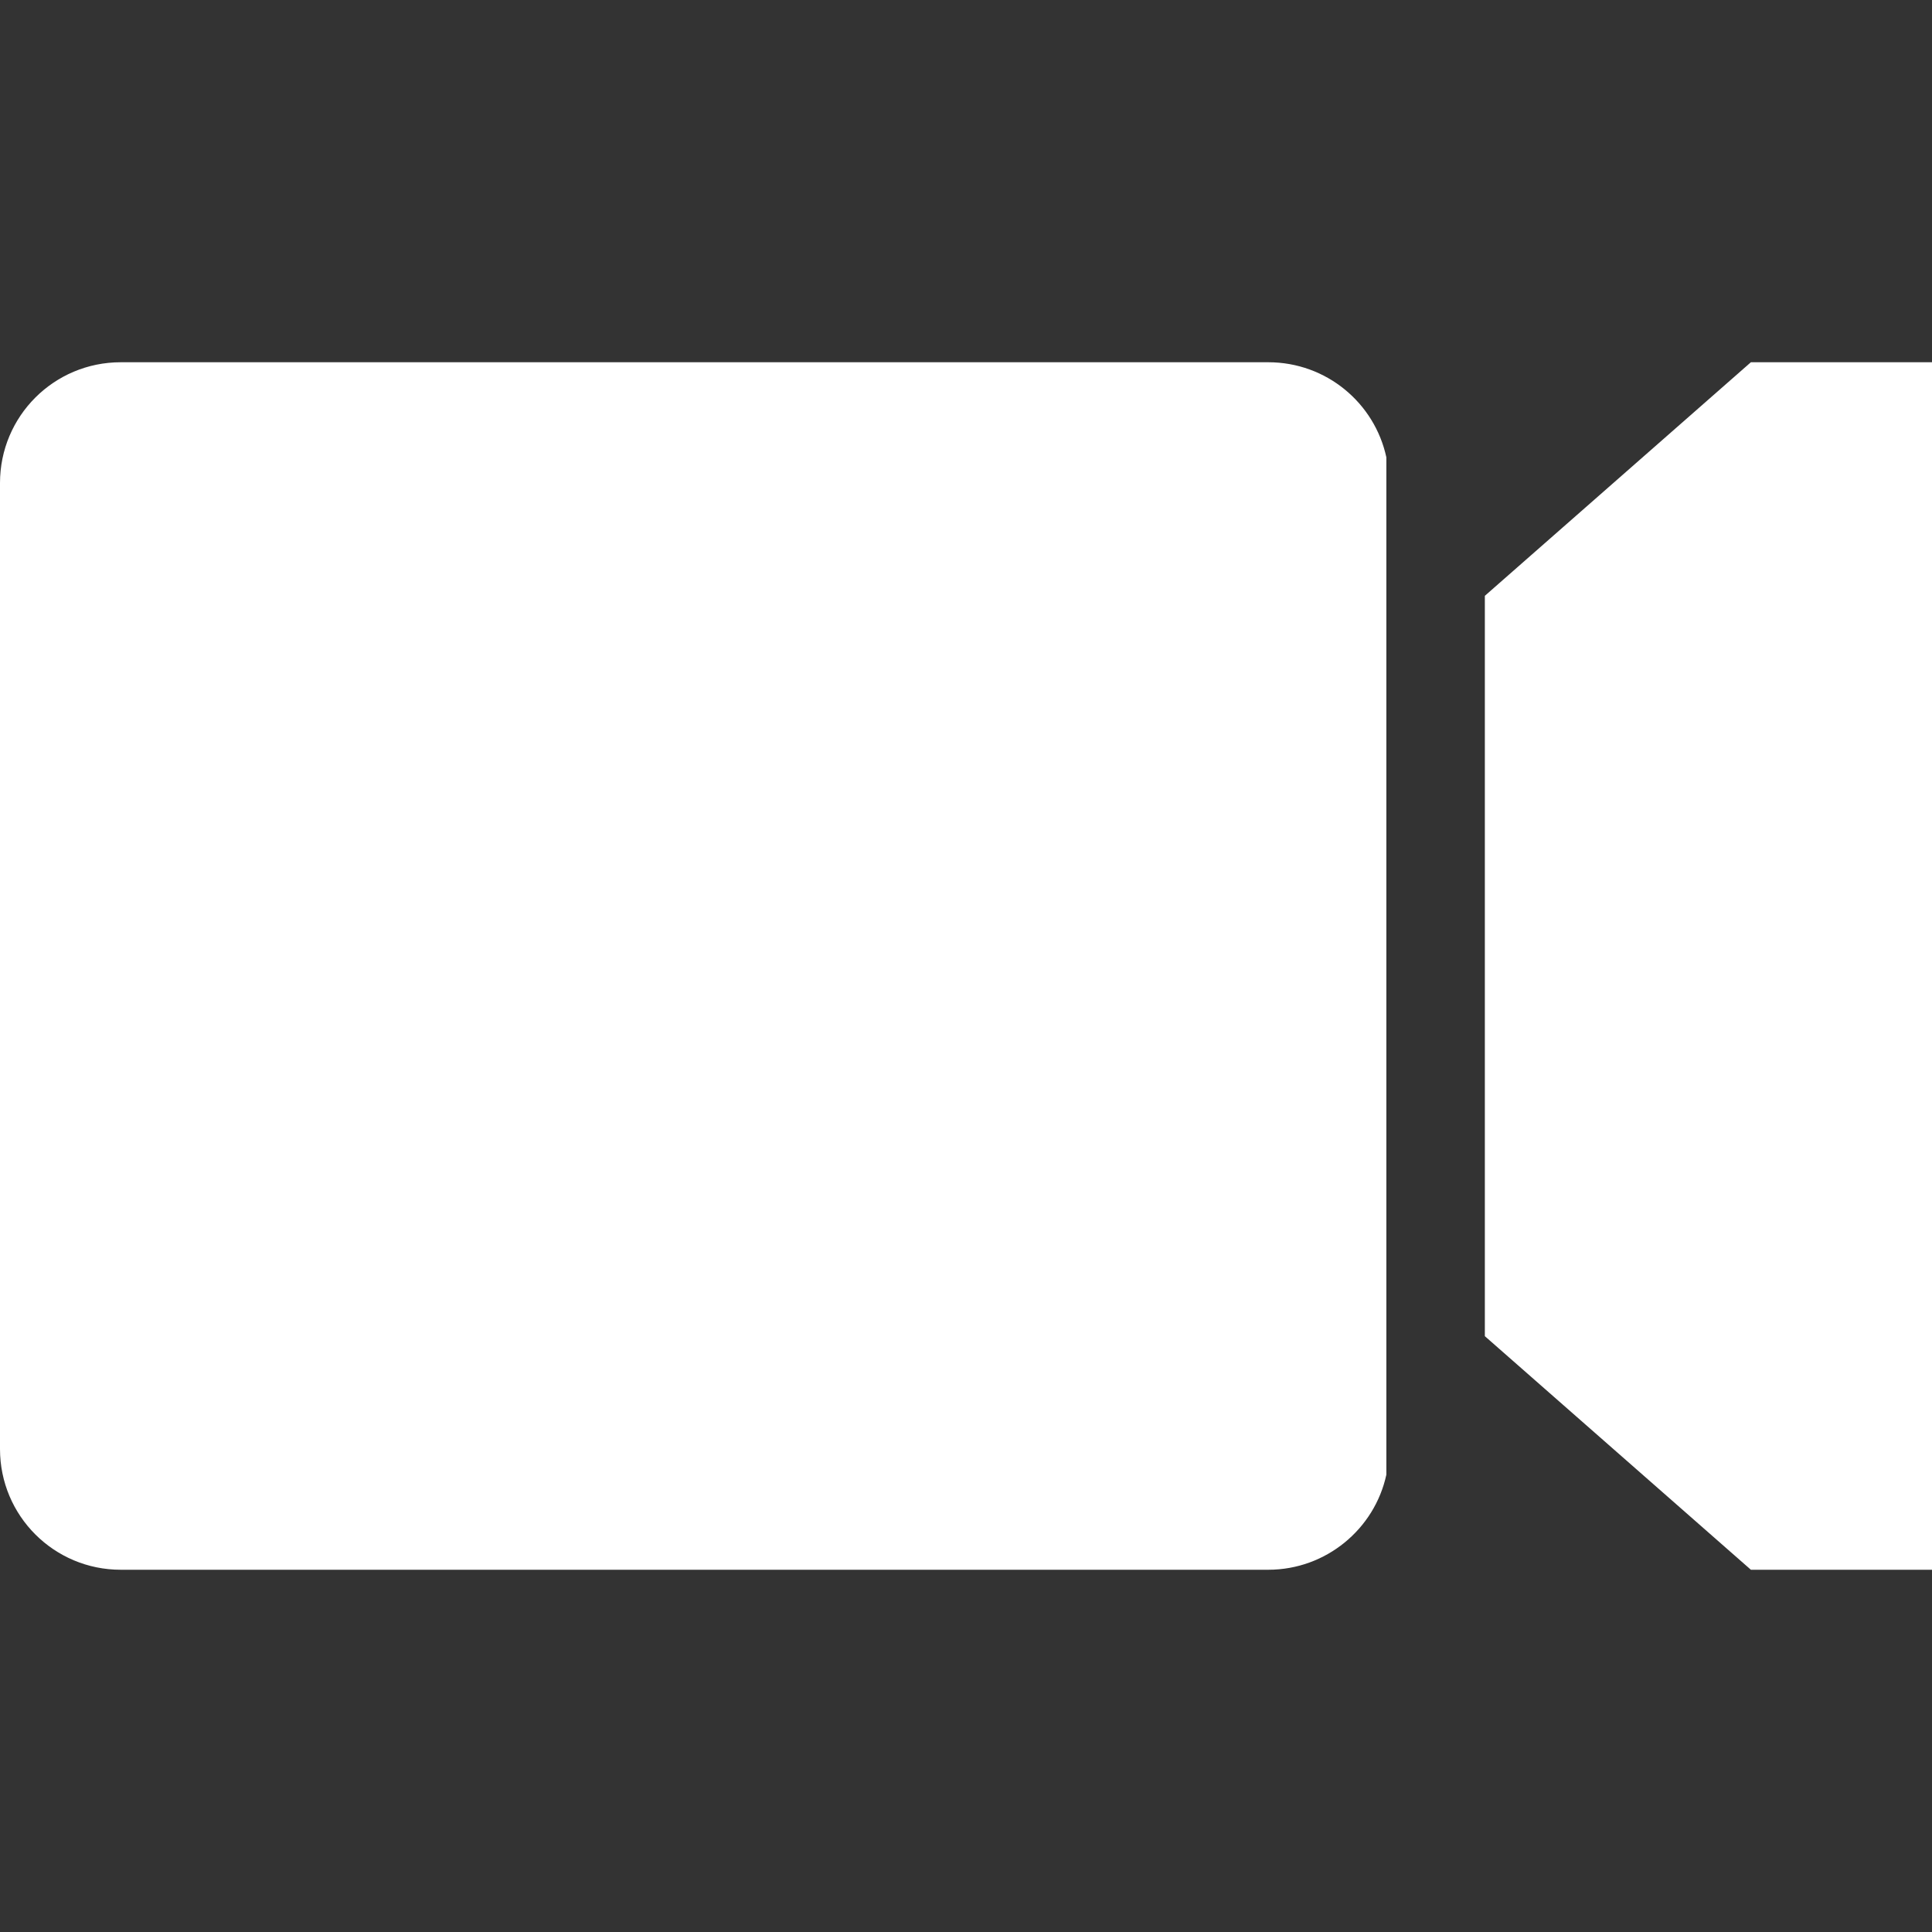
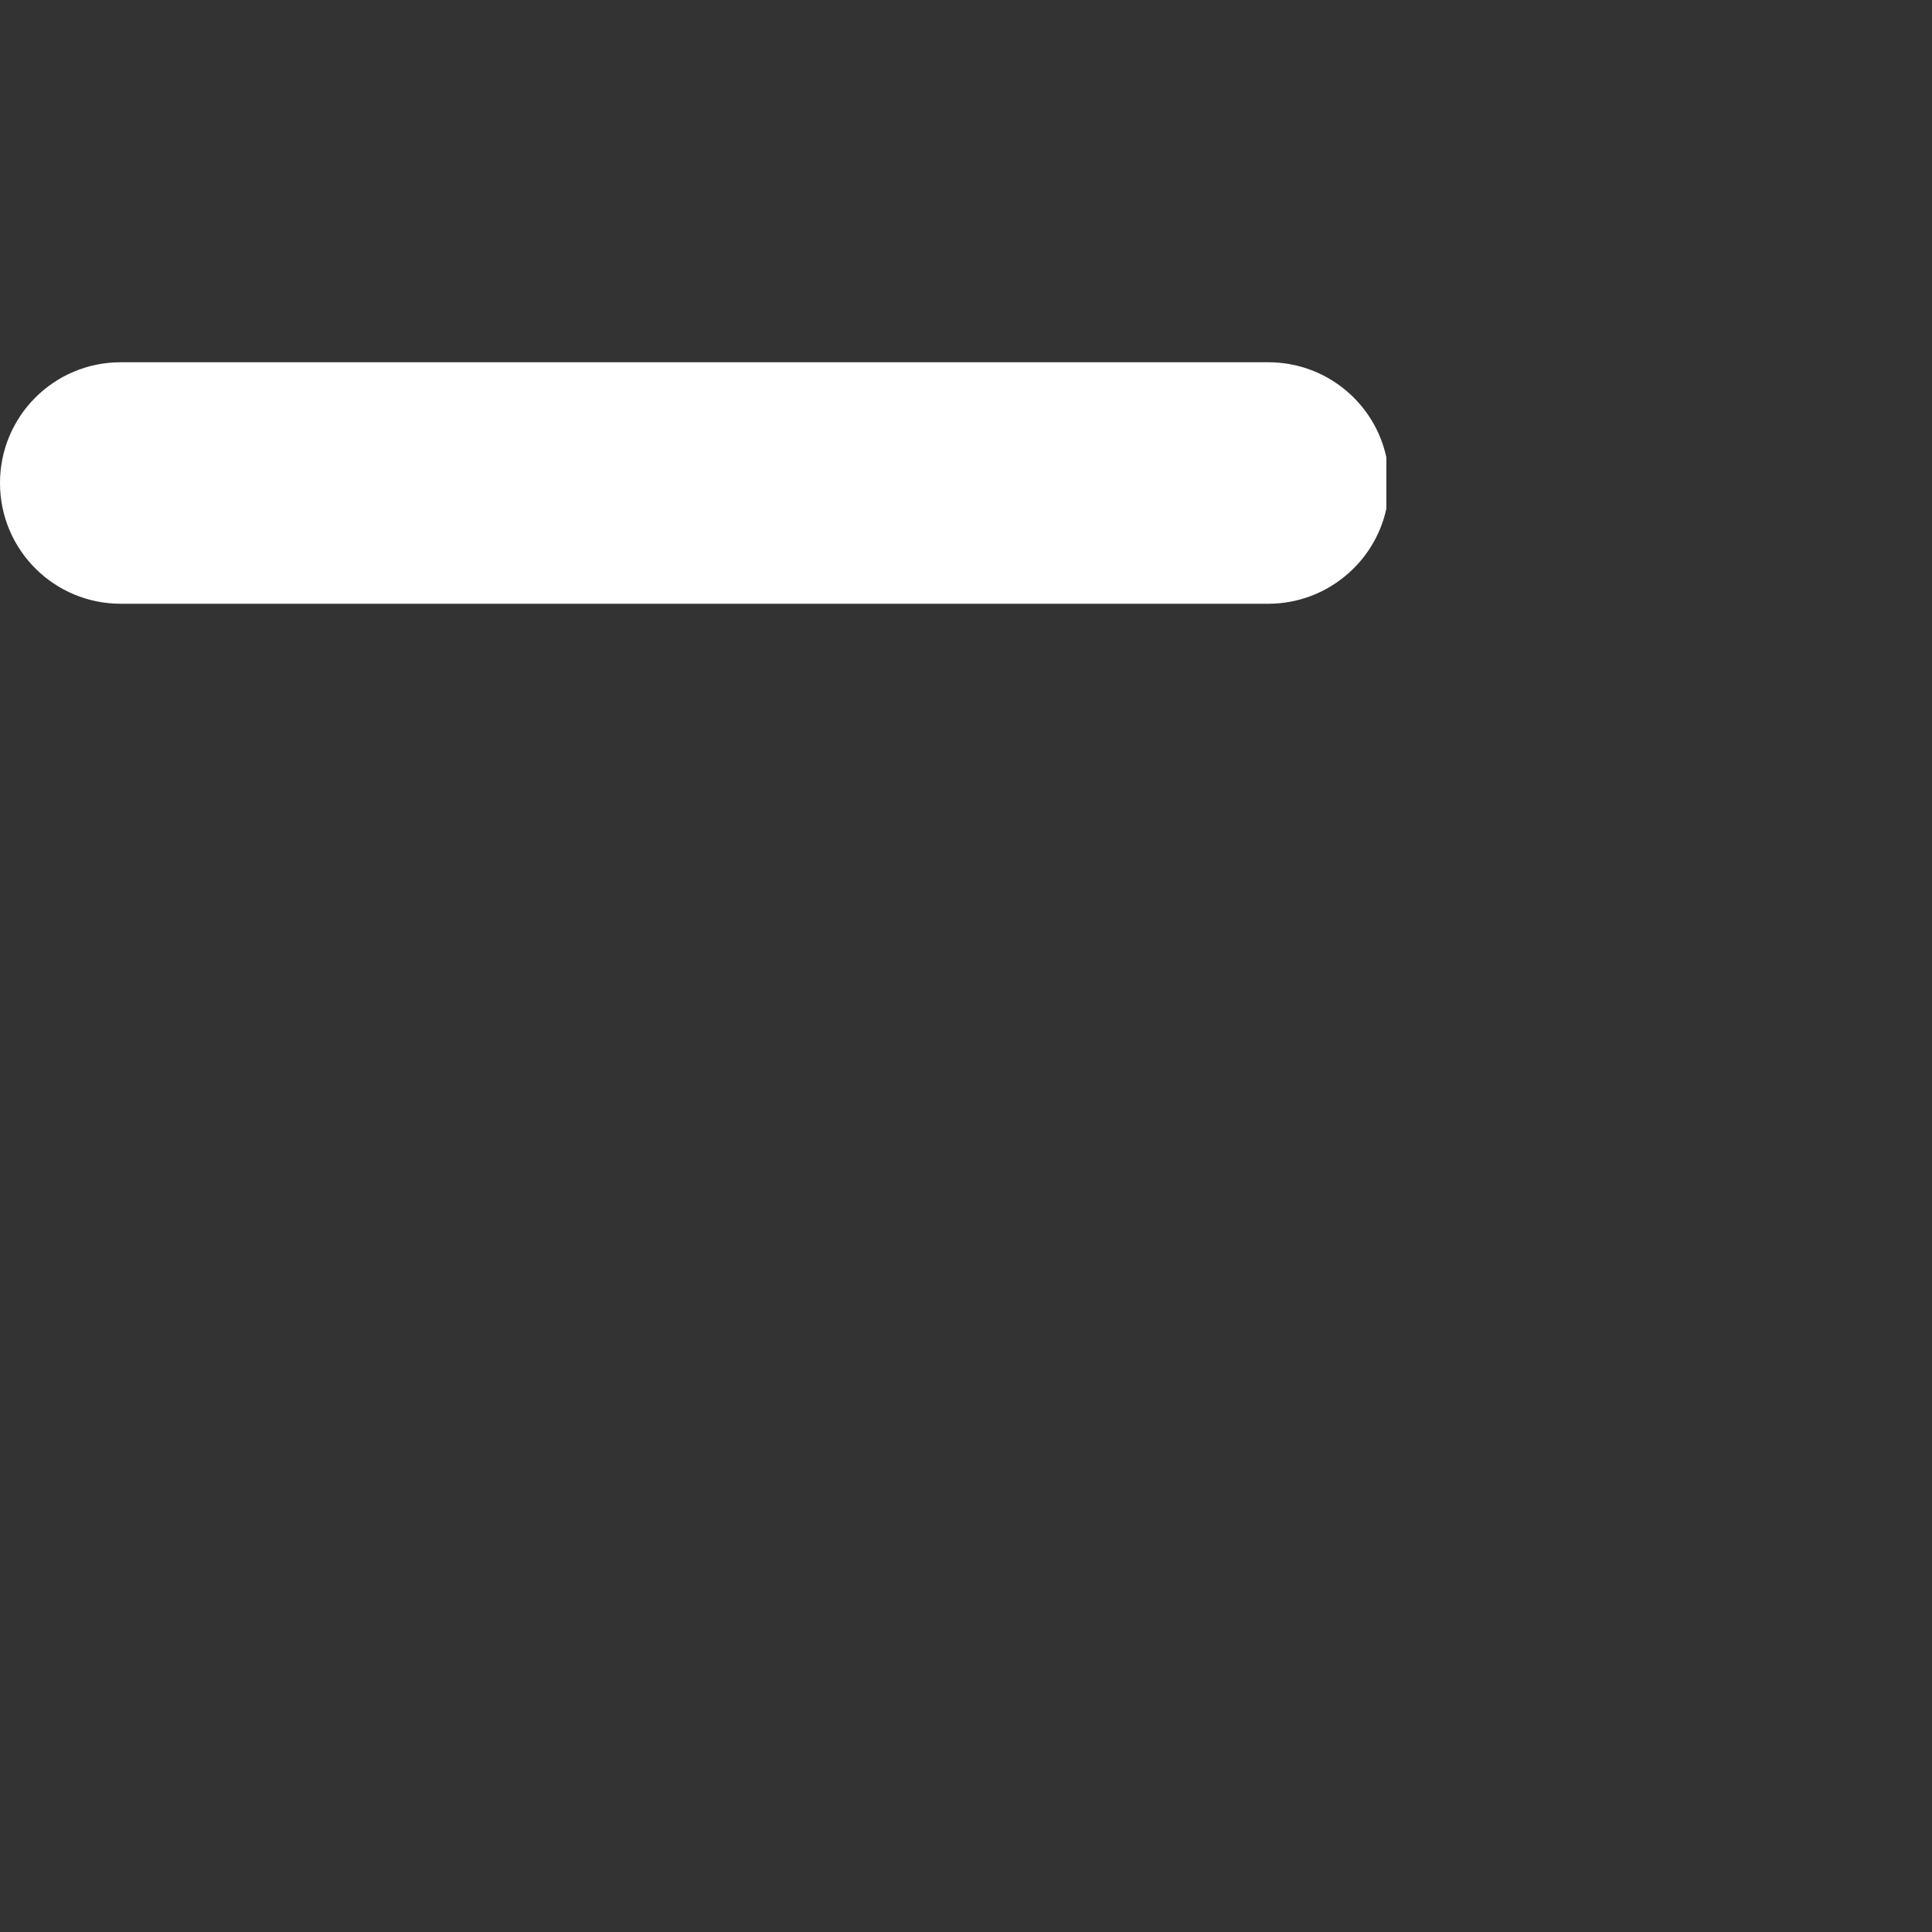
<svg xmlns="http://www.w3.org/2000/svg" version="1.1" id="Capa_1" x="0px" y="0px" viewBox="0 0 512 512" style="enable-background:new 0 0 512 512;" xml:space="preserve">
  <rect x="0" y="0" width="512" height="512" fill="#333333" stroke="none" />
  <style type="text/css">
	.st0{fill:#FFFFFF;}
</style>
  <g>
-     <path class="st0" d="m367.4 121.2c-3.1-14.4-15.9-25.2-31.3-25.2H32c-17.7 0-32 14.3-32 32v256c0 17.7 14.3 32 32 32h304.1c15.3 0 28.2-10.8 31.3-25.2V121.2z" />
-     <polygon class="st0" points="464,96 393.5,157.9 393.5,354.1 464,416 512,416 512,256 512,96  " />
+     <path class="st0" d="m367.4 121.2c-3.1-14.4-15.9-25.2-31.3-25.2H32c-17.7 0-32 14.3-32 32c0 17.7 14.3 32 32 32h304.1c15.3 0 28.2-10.8 31.3-25.2V121.2z" />
  </g>
</svg>